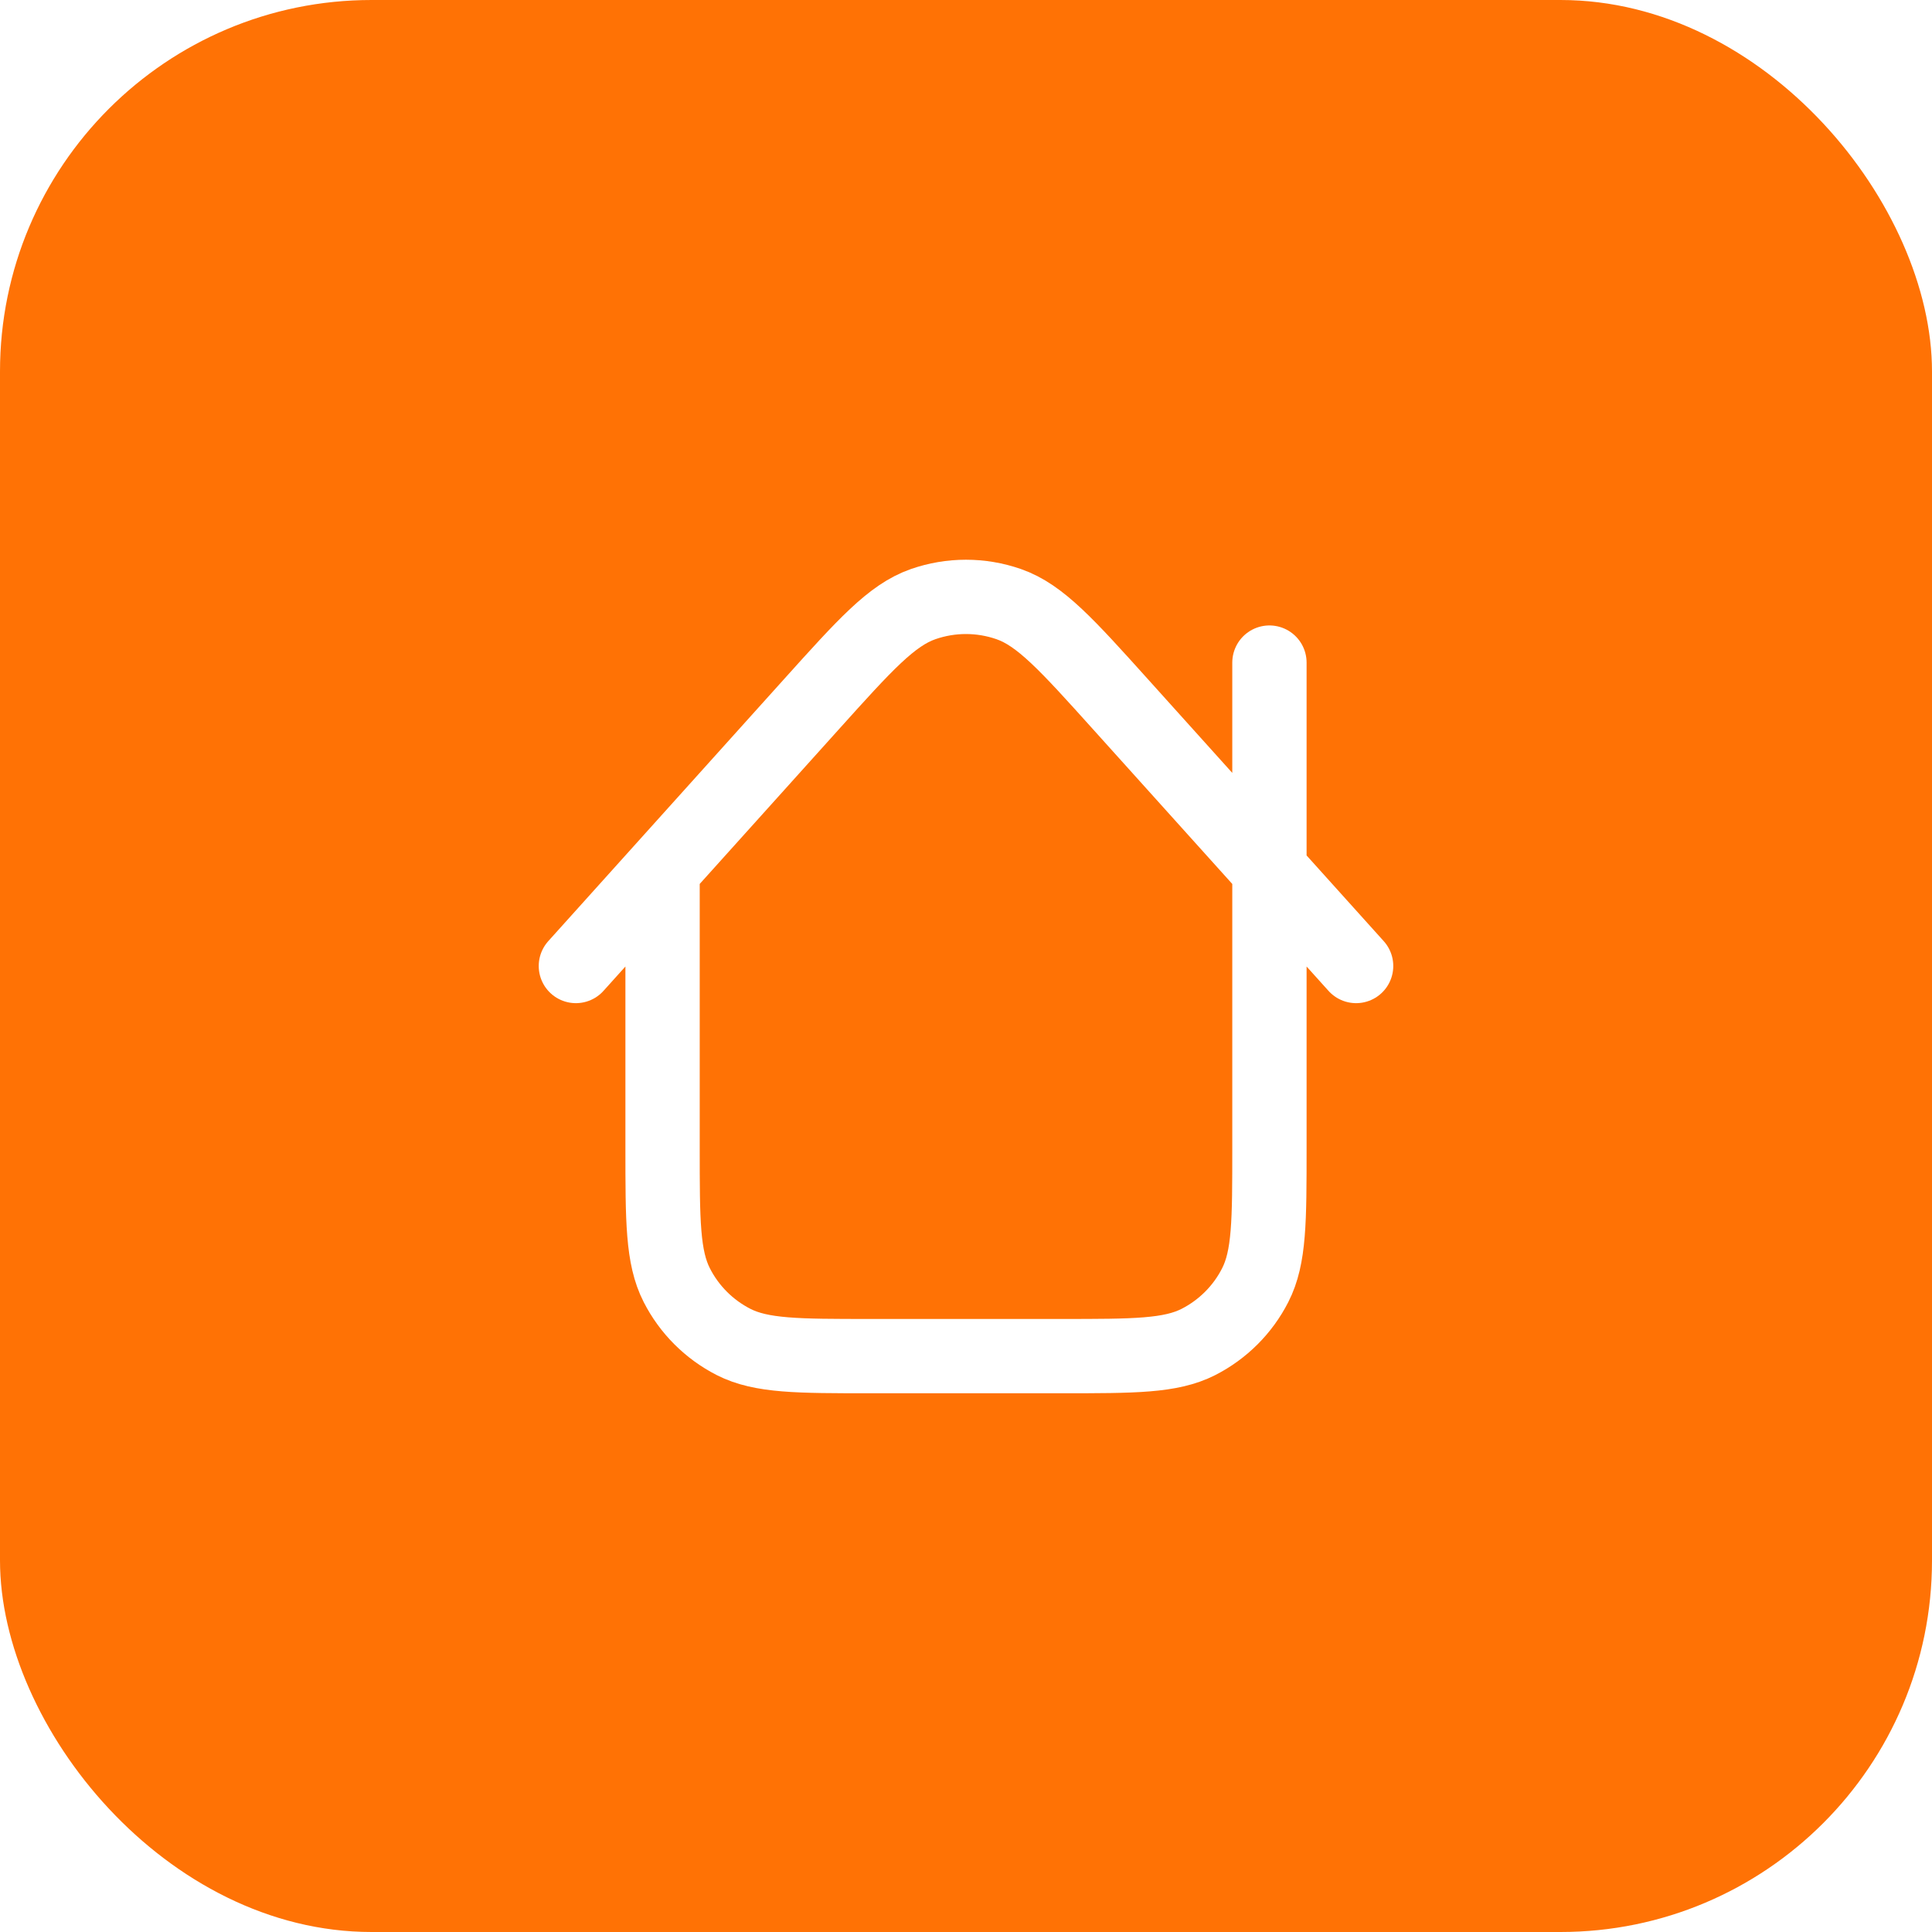
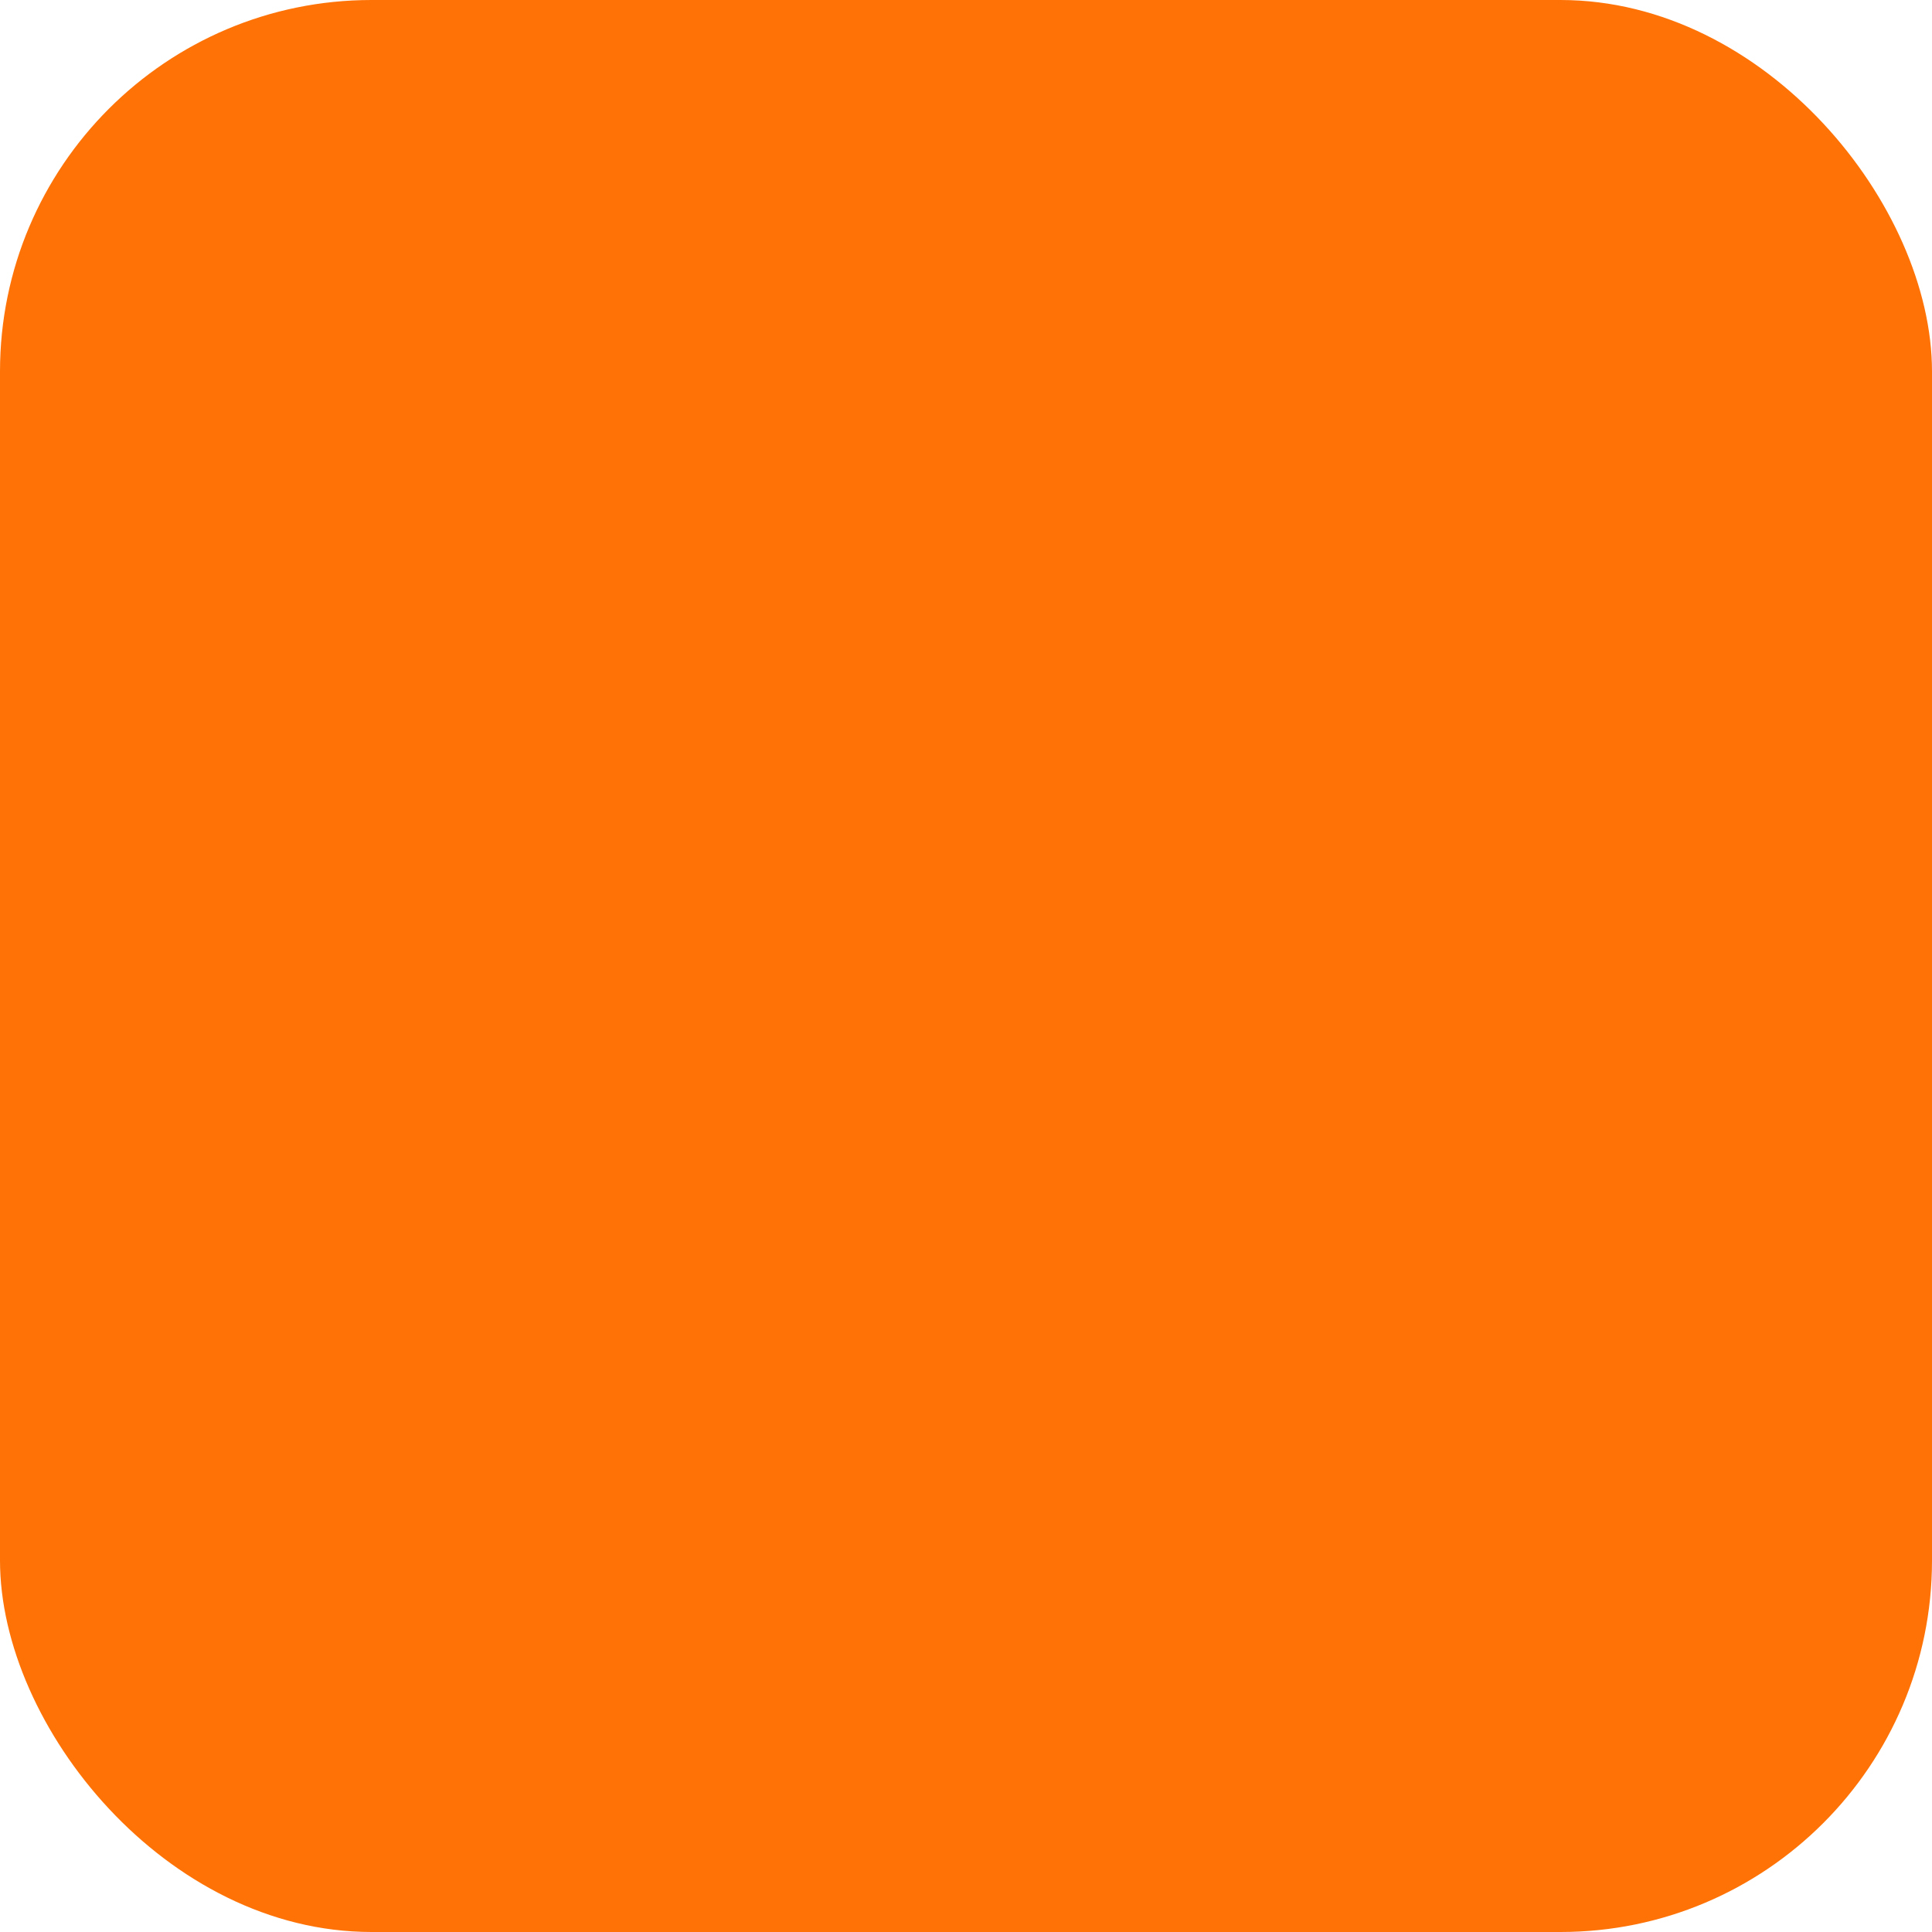
<svg xmlns="http://www.w3.org/2000/svg" width="52" height="52" viewBox="0 0 52 52" fill="none">
  <g filter="url(#filter0_b_213_672)">
    <rect width="52" height="52" rx="10" fill="#FF7205" />
  </g>
-   <path d="M17.833 23.407V30.9C17.833 32.86 17.833 33.84 18.215 34.589C18.55 35.248 19.086 35.783 19.744 36.119C20.493 36.5 21.473 36.5 23.433 36.5H28.567C30.527 36.5 31.507 36.5 32.256 36.119C32.914 35.783 33.45 35.248 33.785 34.589C34.167 33.84 34.167 32.86 34.167 30.9V17.834M36.5 26L30.161 18.958C28.72 17.357 27.999 16.556 27.15 16.26C26.404 16 25.593 16 24.847 16.26C23.998 16.556 23.278 17.357 21.836 18.959L15.5 26" stroke="white" stroke-width="2" stroke-linecap="round" stroke-linejoin="round" />
  <defs>
    <filter id="filter0_b_213_672" x="-14" y="-14" width="80" height="80" filterUnits="userSpaceOnUse" color-interpolation-filters="sRGB">
      <feFlood flood-opacity="0" result="BackgroundImageFix" />
      <feGaussianBlur in="BackgroundImageFix" stdDeviation="7" />
      <feComposite in2="SourceAlpha" operator="in" result="effect1_backgroundBlur_213_672" />
      <feBlend mode="normal" in="SourceGraphic" in2="effect1_backgroundBlur_213_672" result="shape" />
    </filter>
  </defs>
</svg>